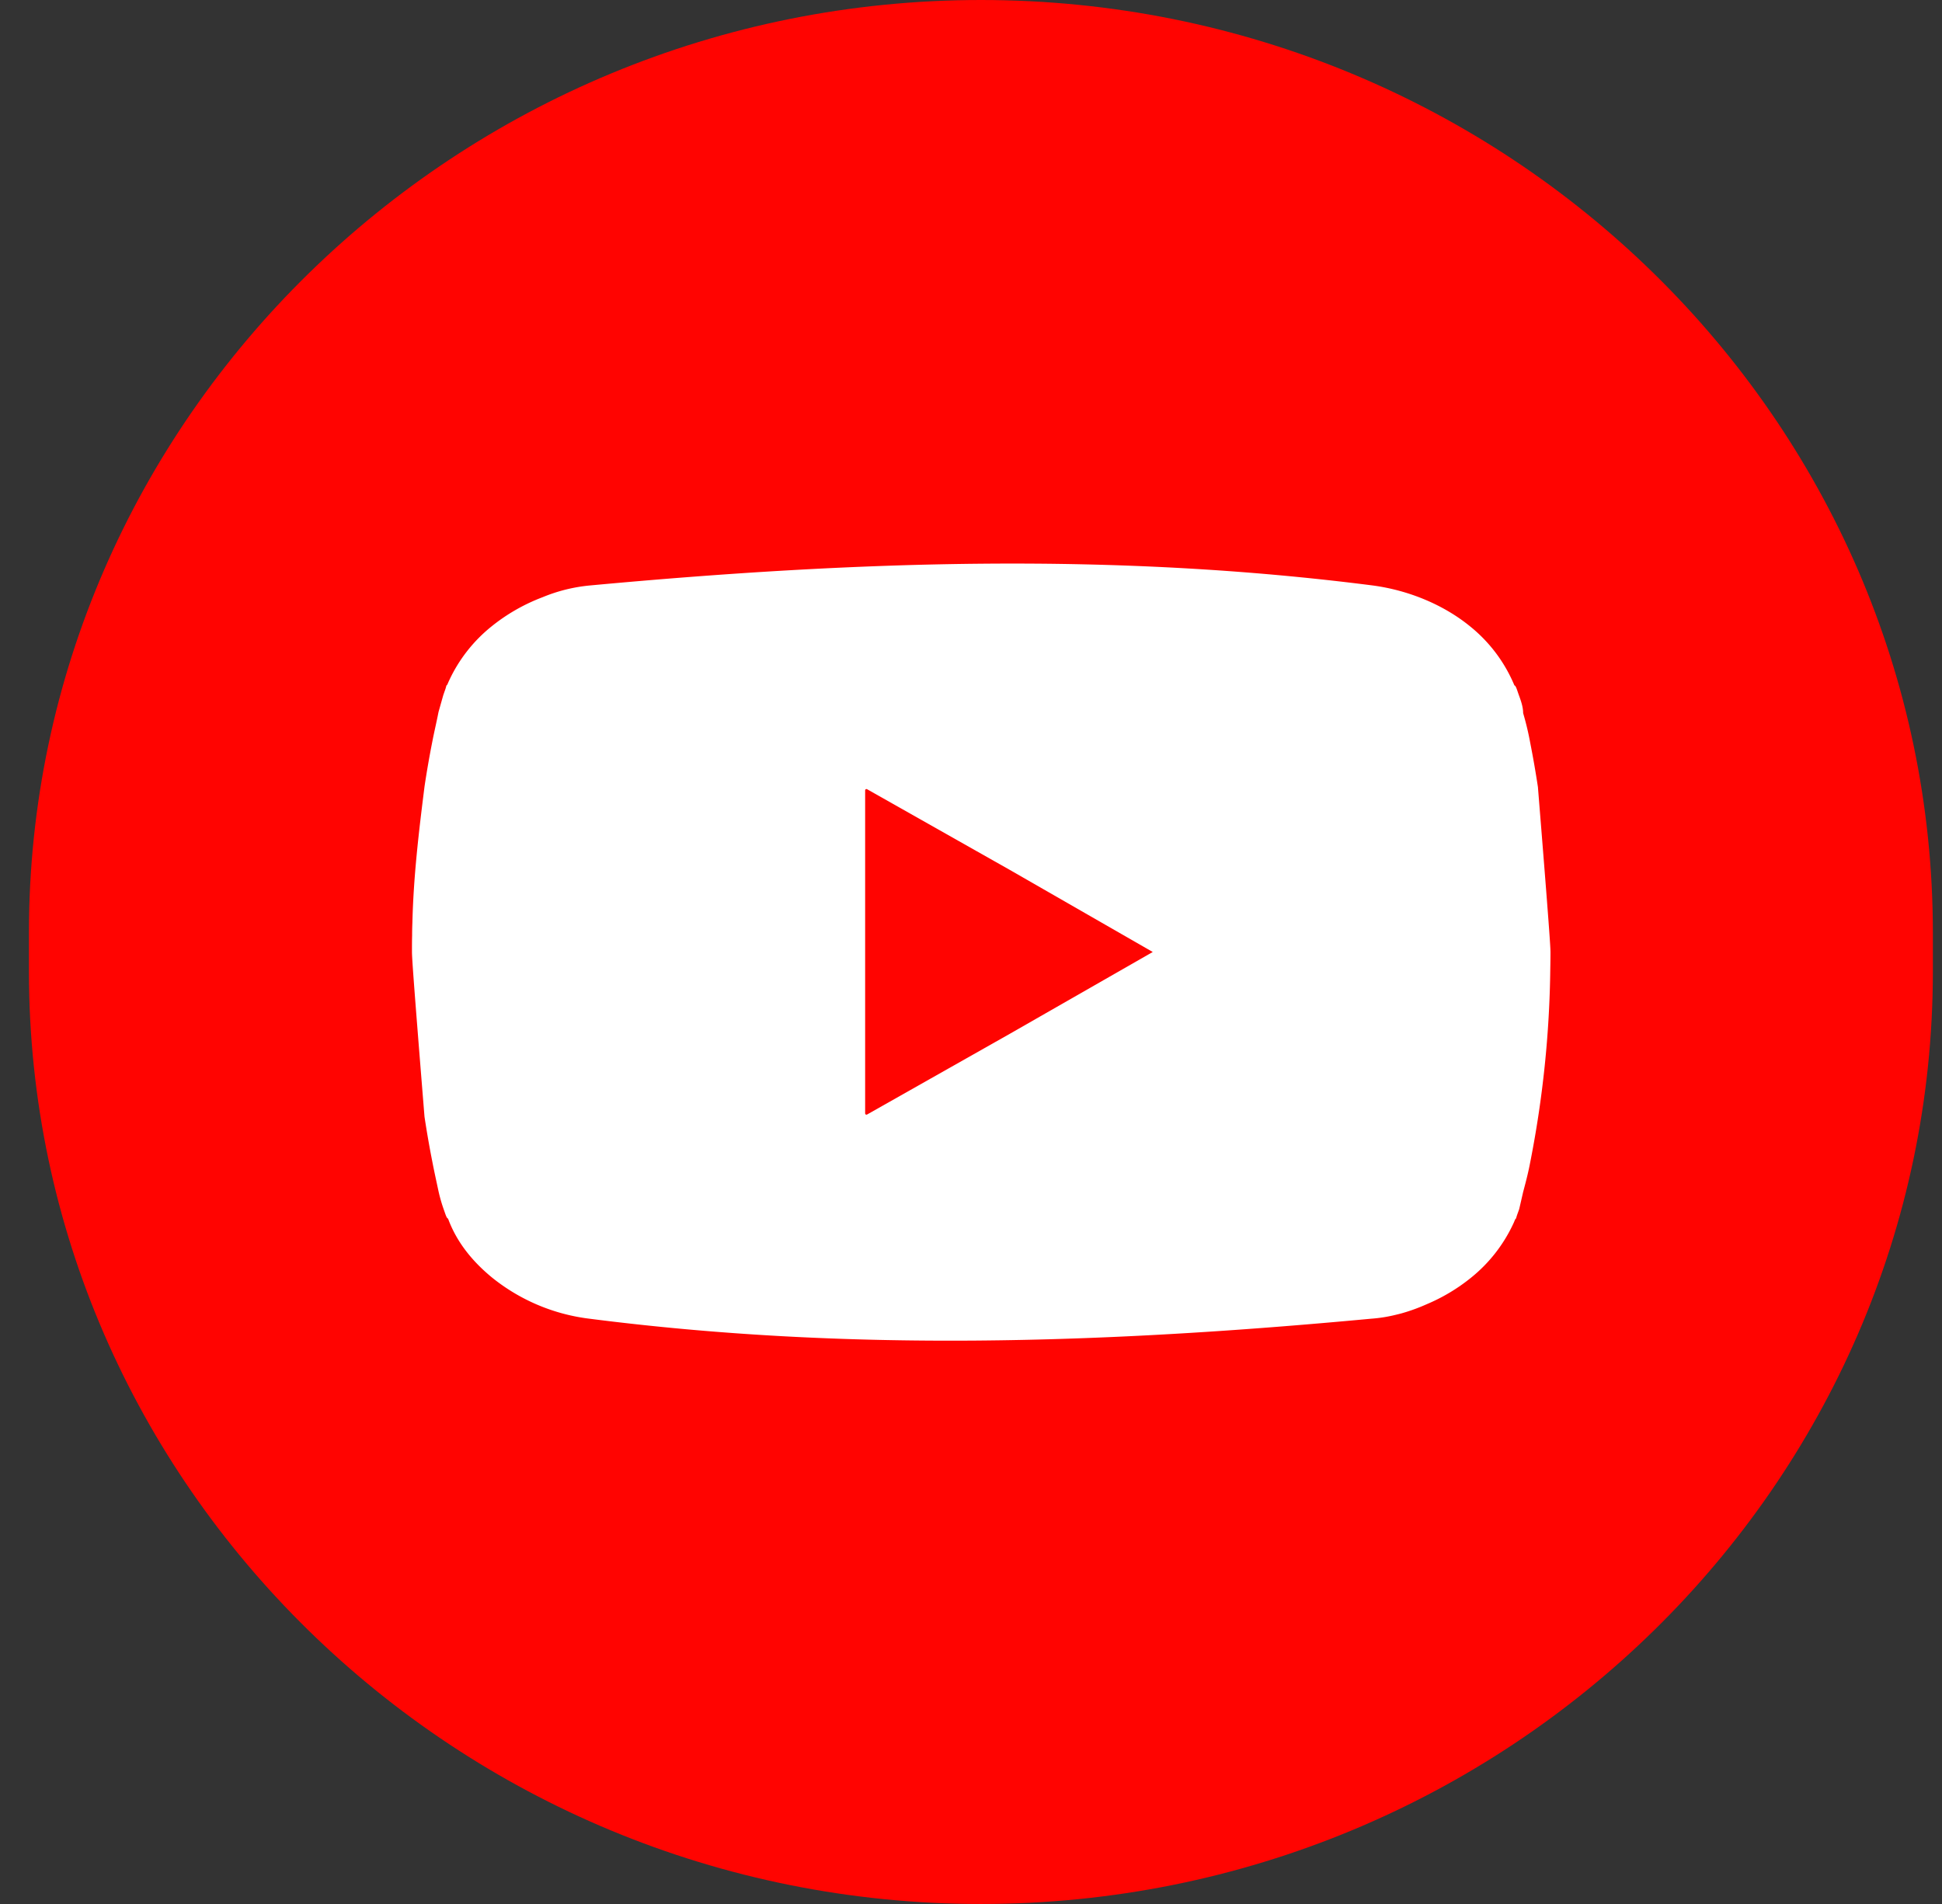
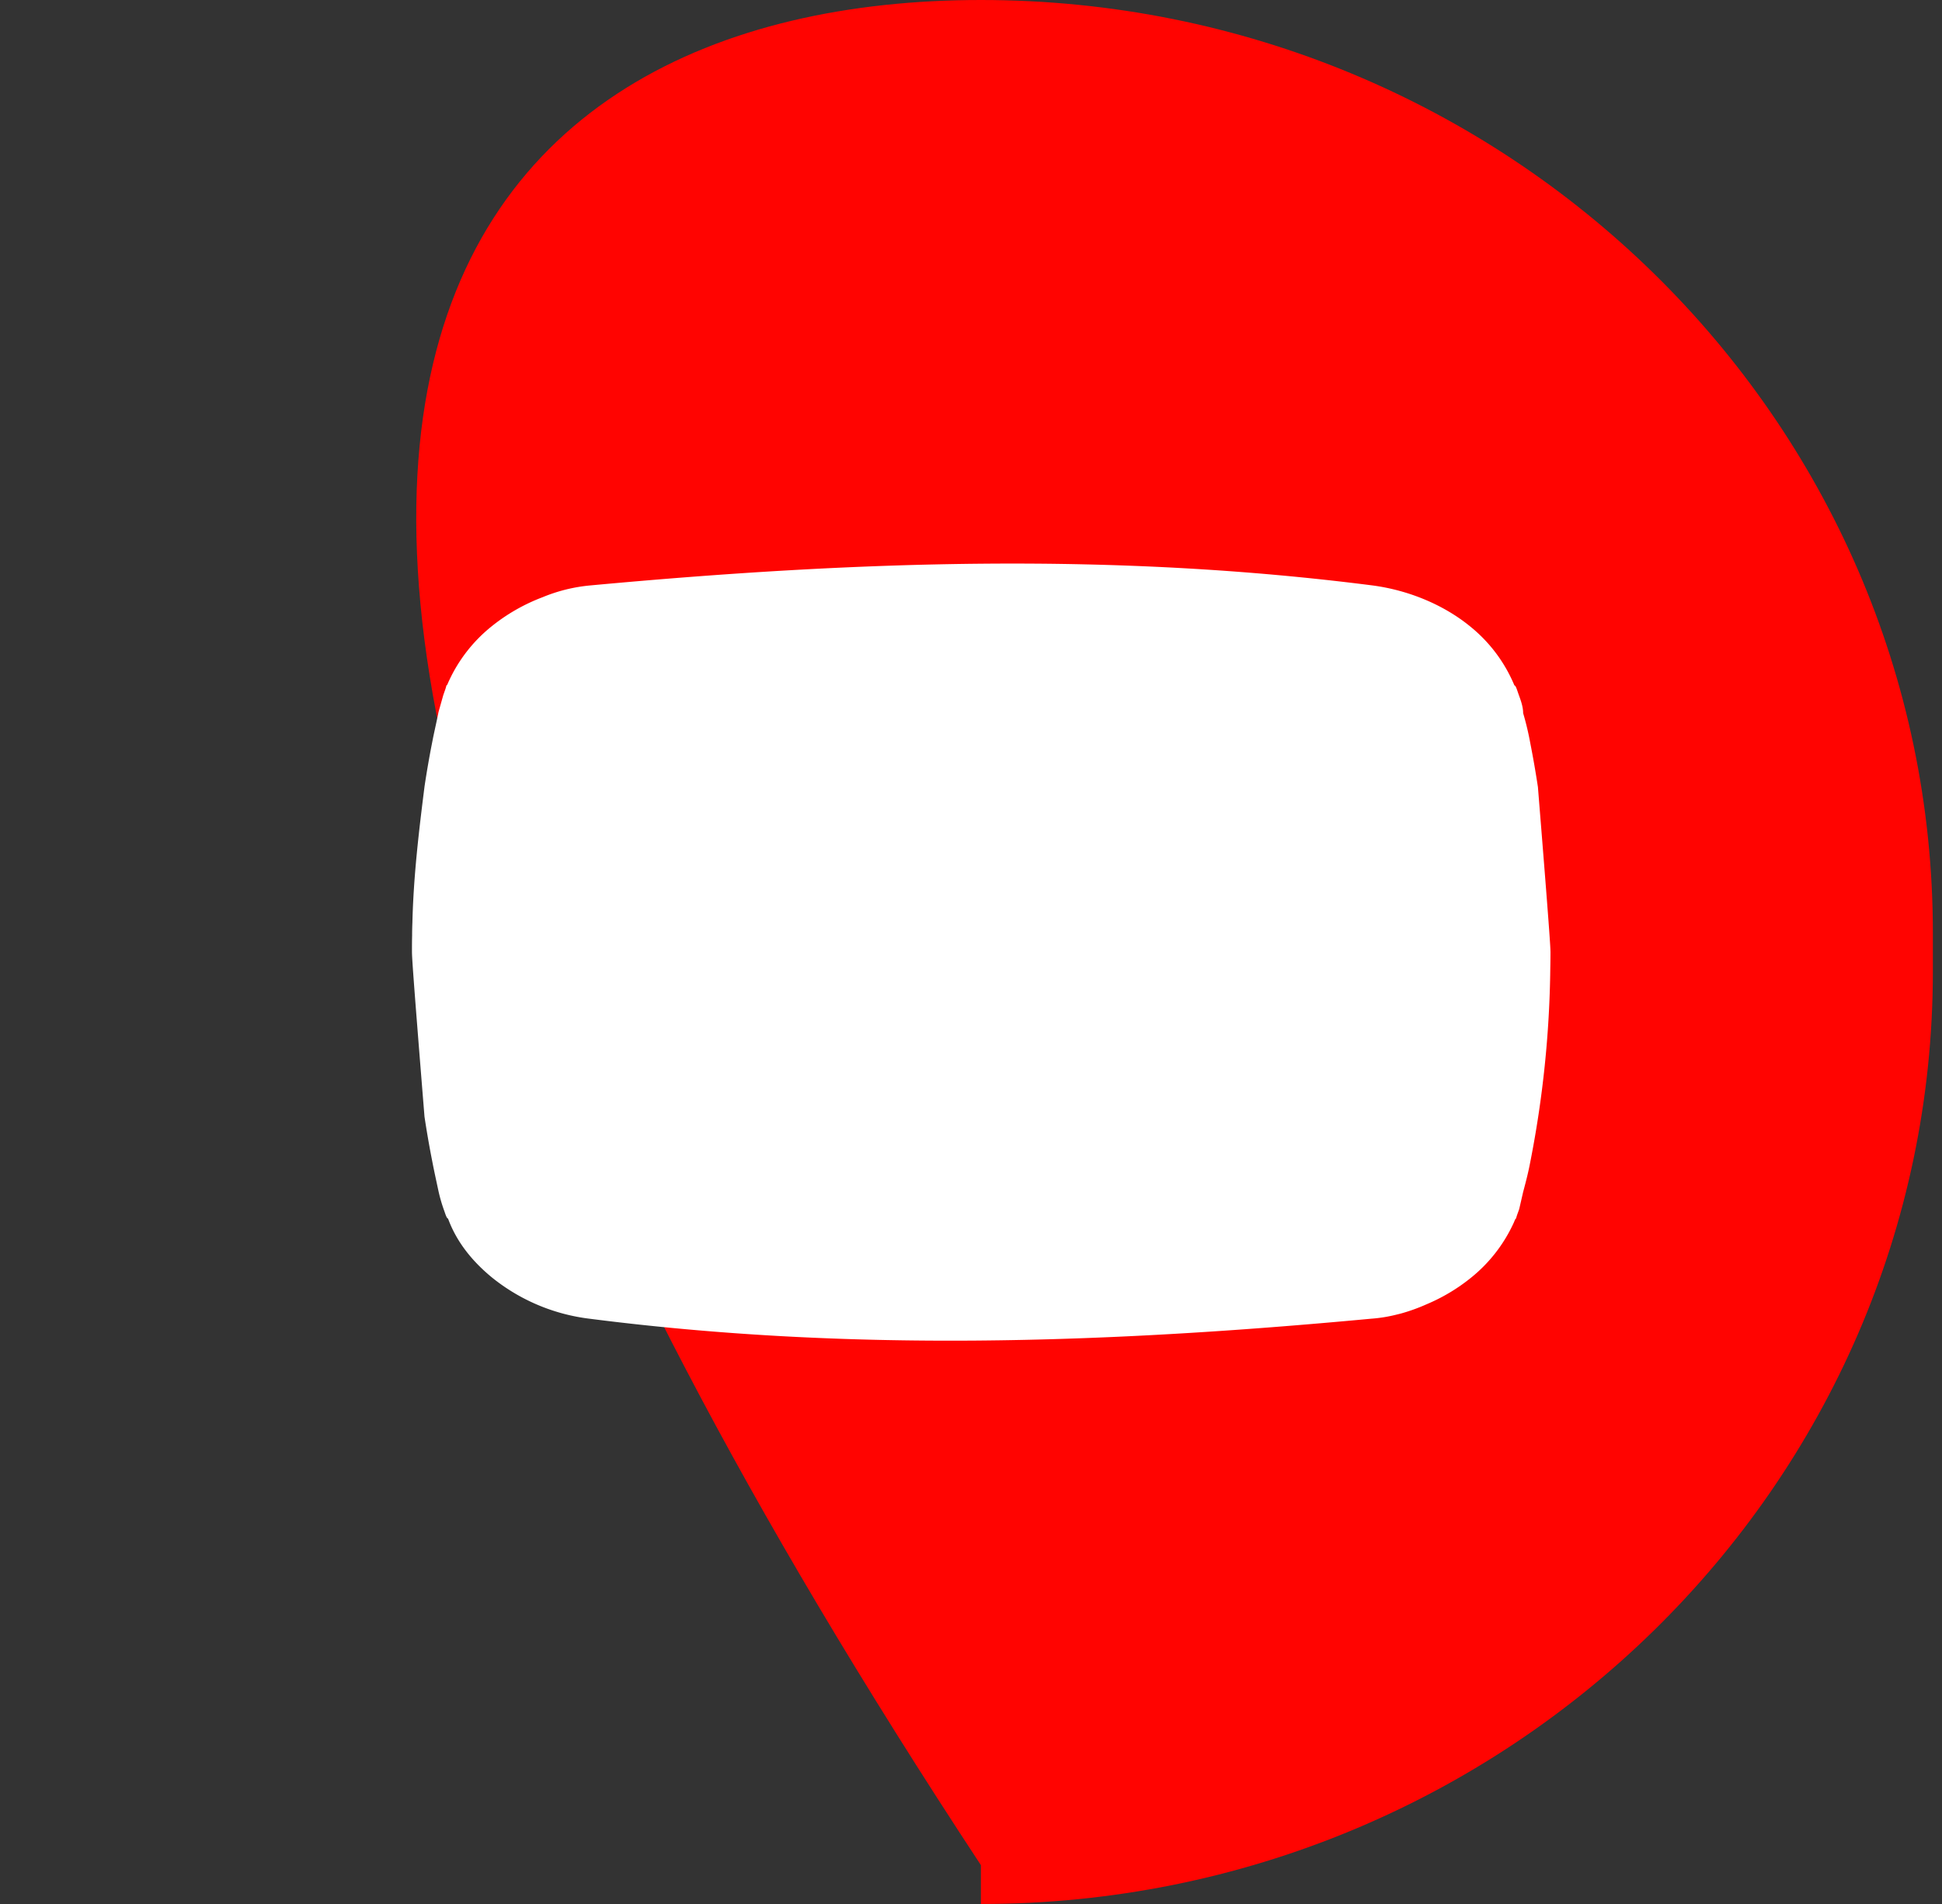
<svg xmlns="http://www.w3.org/2000/svg" width="51" height="50" viewBox="0 0 51 50">
  <rect x="0" y="0" width="51" height="50" fill="#333333" stroke="none" />
  <g>
    <g>
      <g>
        <g>
-           <path fill="#ff0401" d="M25.76 50C12 50 .76 39 .76 25.51v-1.02C.76 11 12 0 25.76 0c13.807 0 25 11 25 24.49v1.02C50.76 39 39.567 50 25.76 50" />
+           <path fill="#ff0401" d="M25.76 50v-1.02C.76 11 12 0 25.76 0c13.807 0 25 11 25 24.49v1.02C50.76 39 39.567 50 25.76 50" />
        </g>
        <g>
          <path fill="#fff" d="M40.39 20.68a25.963 25.963 0 0 0-.204-1.173 7.538 7.538 0 0 0-.186-.78c0-.172-.065-.343-.124-.506-.032-.089-.068-.221-.105-.221a3.929 3.929 0 0 0-1.154-1.543c-.695-.571-1.617-.955-2.565-1.082-6.767-.867-13.447-.66-20.563 0a4.288 4.288 0 0 0-1.244.31 4.889 4.889 0 0 0-1.34.768 3.958 3.958 0 0 0-1.113 1.424c-.025.05-.047.123-.068.123-.018.075-.034.116-.05.16l-.033.095-.125.443c-.059.302-.113.518-.163.78-.077.388-.145.78-.204 1.173C11 21.837 10.86 23 10.83 24.229a8.386 8.386 0 0 0-.007.338c-.004.141-.004.28-.004.433.002.158.023.542.329 4.325.059.391.127.784.204 1.173.05.261.104.502.163.78.038.172.088.343.147.507.032.088.068.215.104.215.233.637.66 1.142 1.154 1.548a5.05 5.05 0 0 0 2.566 1.083c6.769.868 13.447.661 20.513 0 .276-.02.496-.062.707-.116.025-.005.05-.012.077-.019a4.75 4.75 0 0 0 .677-.243 4.829 4.829 0 0 0 1.172-.7 3.962 3.962 0 0 0 1.113-1.425c.025-.05.048-.128.068-.128.019-.07.034-.11.05-.154l.034-.095.102-.444c.082-.307.136-.518.186-.78a27.855 27.855 0 0 0 .528-5.09c.003-.15.005-.3.005-.437-.003-.153-.023-.537-.329-4.32" />
        </g>
        <g>
-           <path fill="#ff0401" d="M30.273 25c.023 0 .023 0 0 0l-3.751 2.147-3.751 2.121c-.023.013-.051-.003-.051-.028v-8.487c0-.025.028-.041.05-.028l3.752 2.121z" />
-         </g>
+           </g>
      </g>
    </g>
  </g>
</svg>